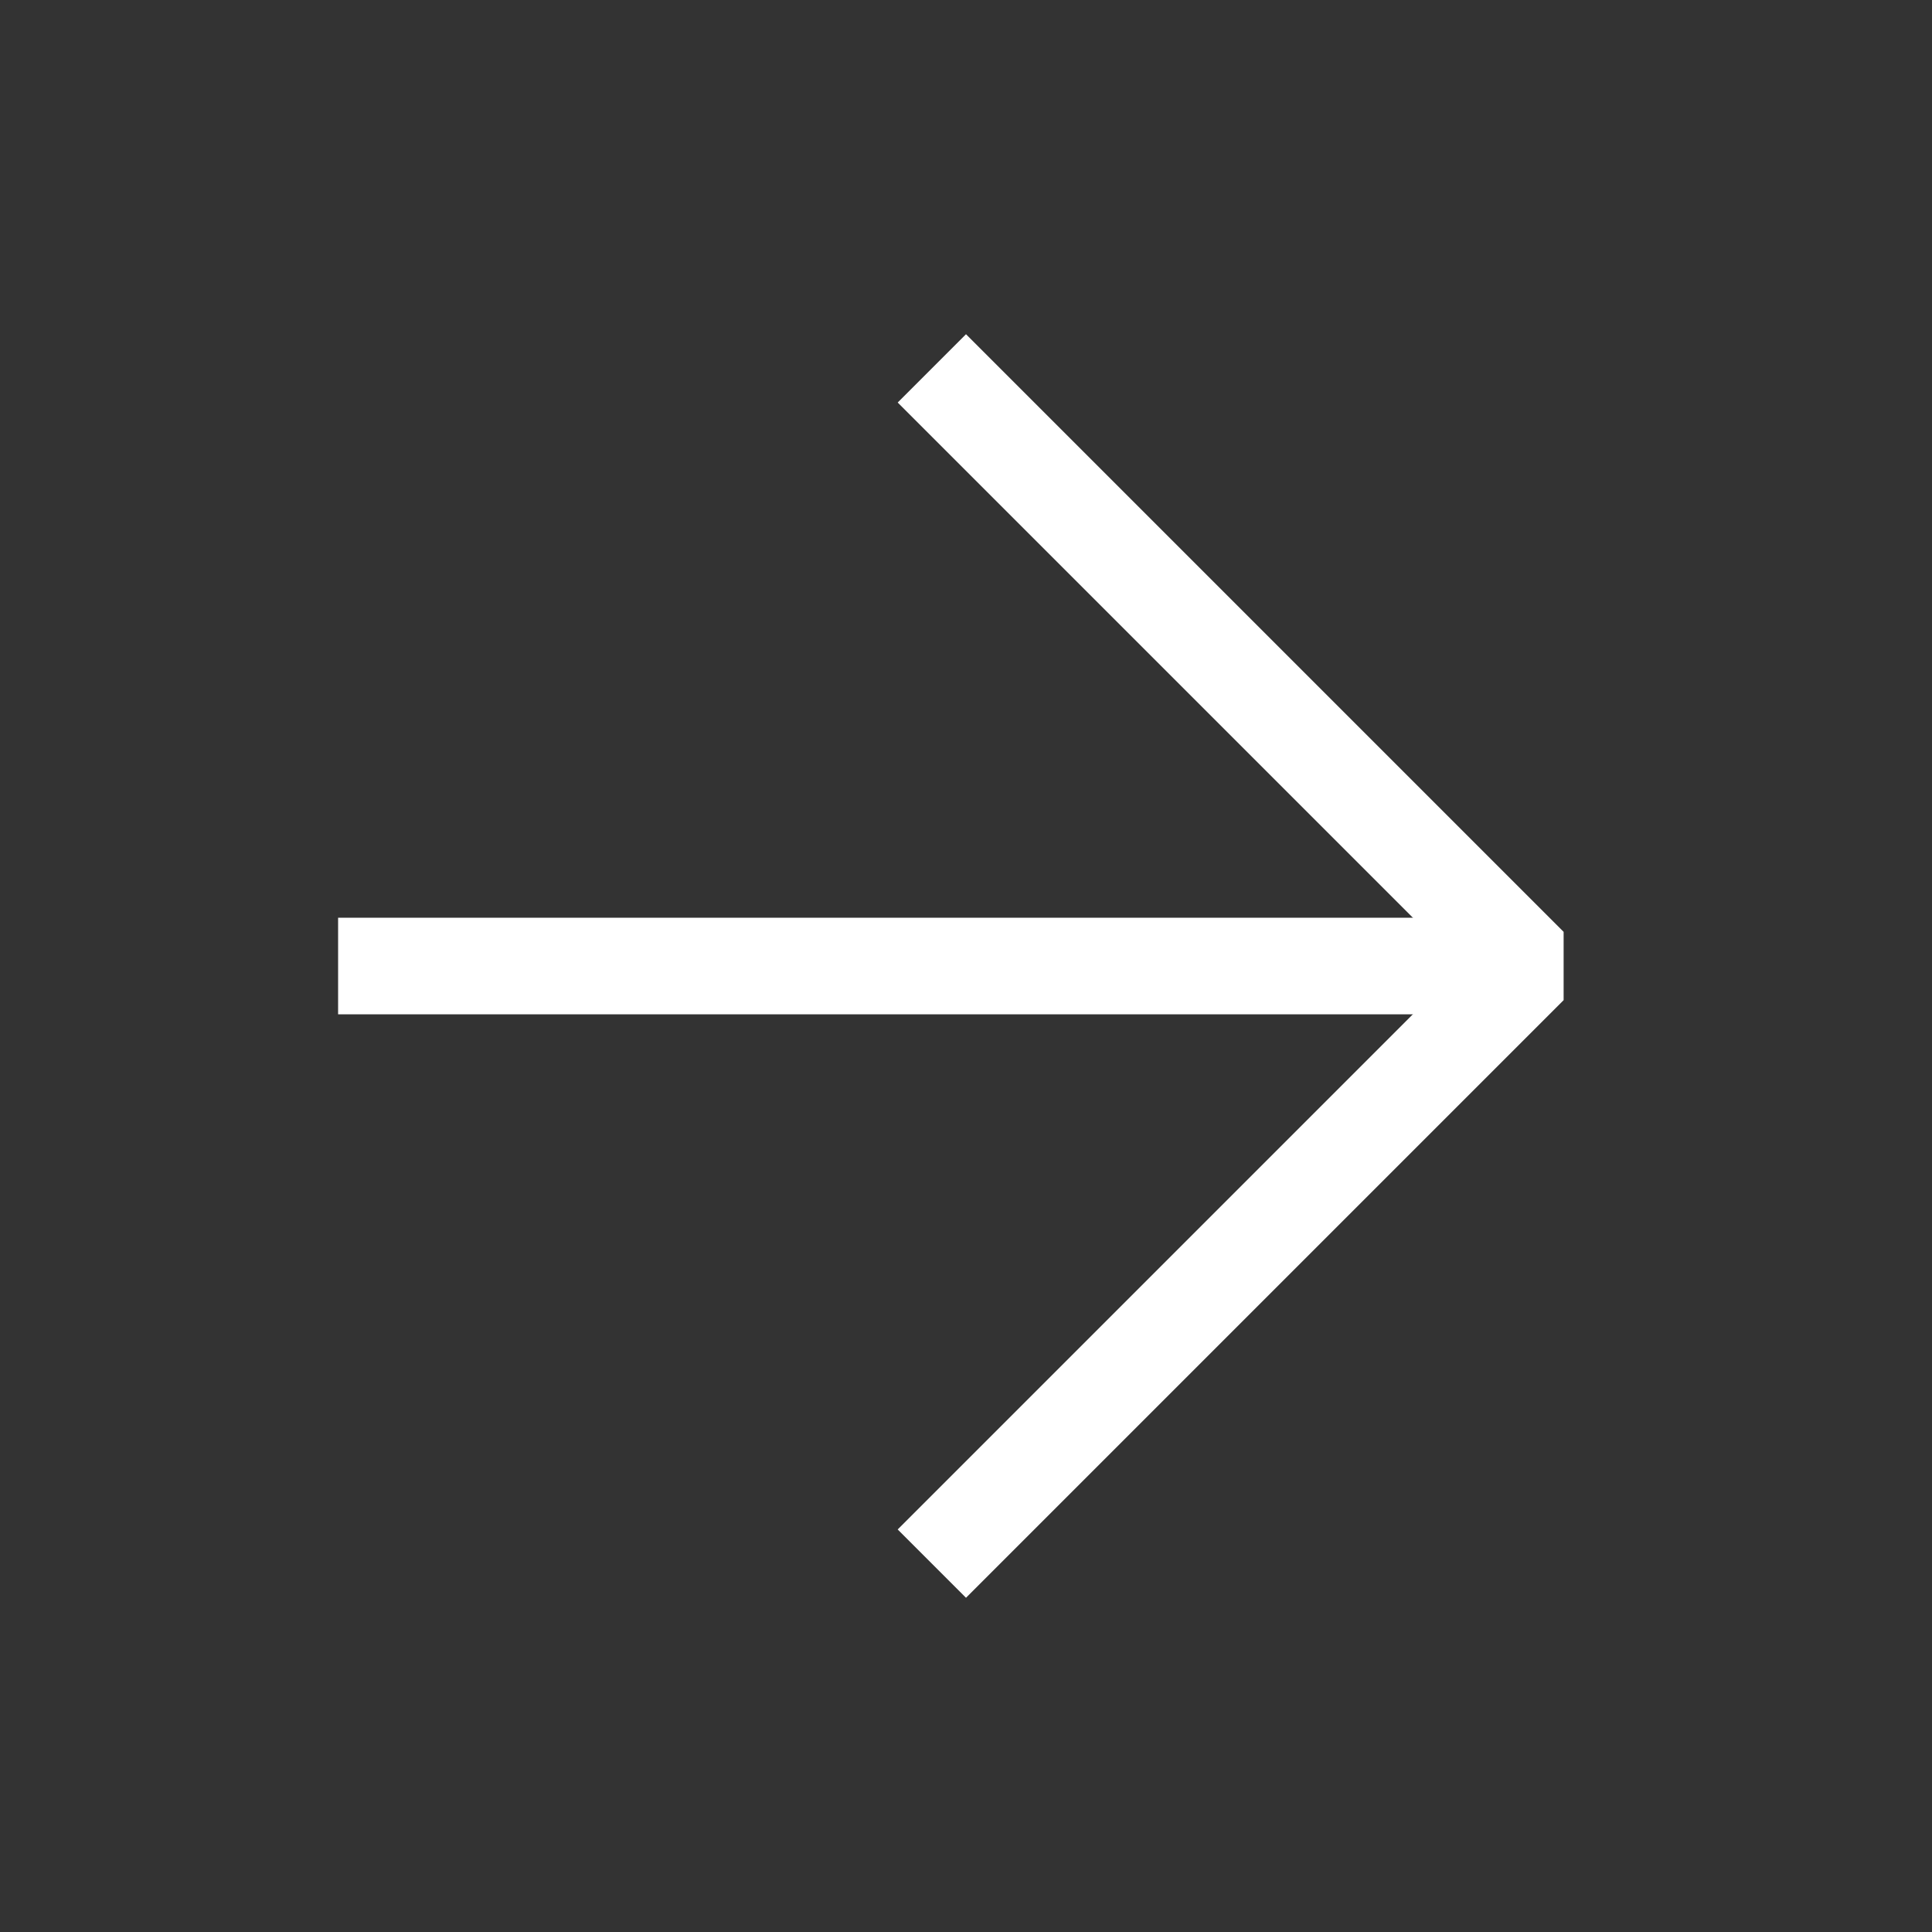
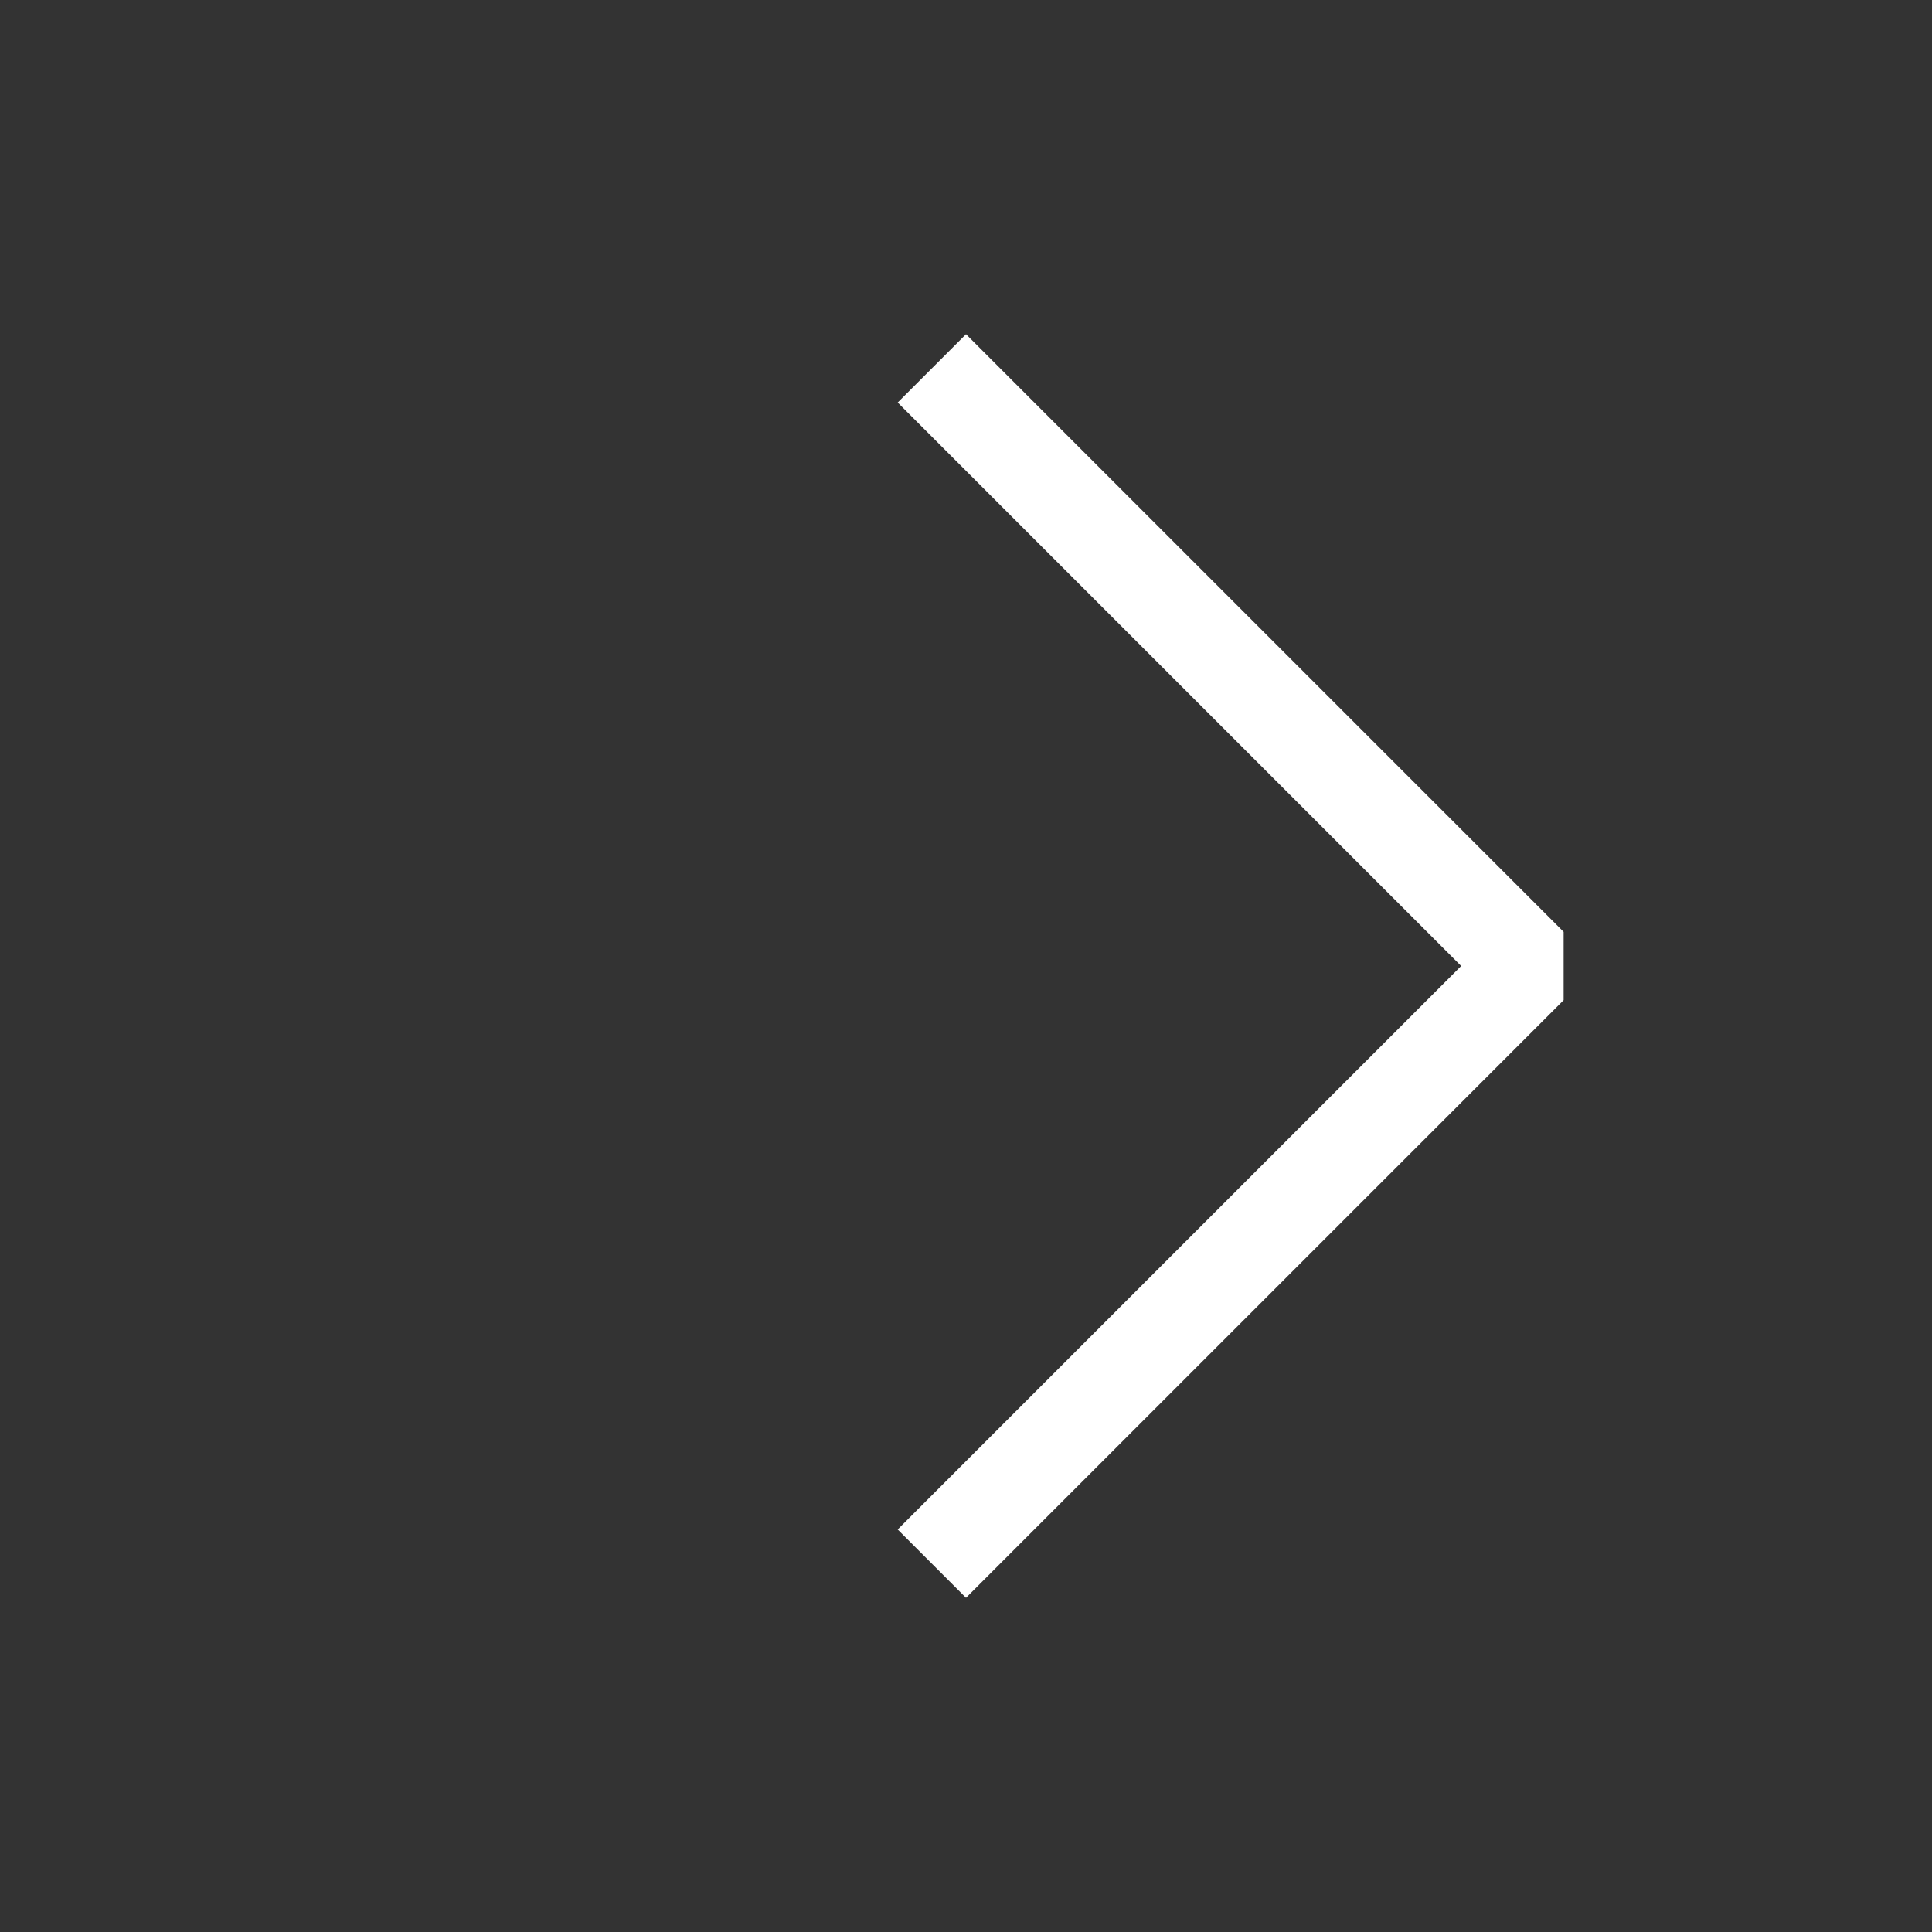
<svg xmlns="http://www.w3.org/2000/svg" width="20" height="20" viewBox="0 0 20 20" fill="none">
  <rect x="0" y="0" width="20" height="20" fill="#333333" stroke="none" />
-   <path d="M4 10H15" stroke="white" stroke-linecap="square" stroke-linejoin="bevel" />
  <path d="M10 4.167L15.833 10L10 15.833" stroke="white" stroke-linecap="square" stroke-linejoin="bevel" />
</svg>